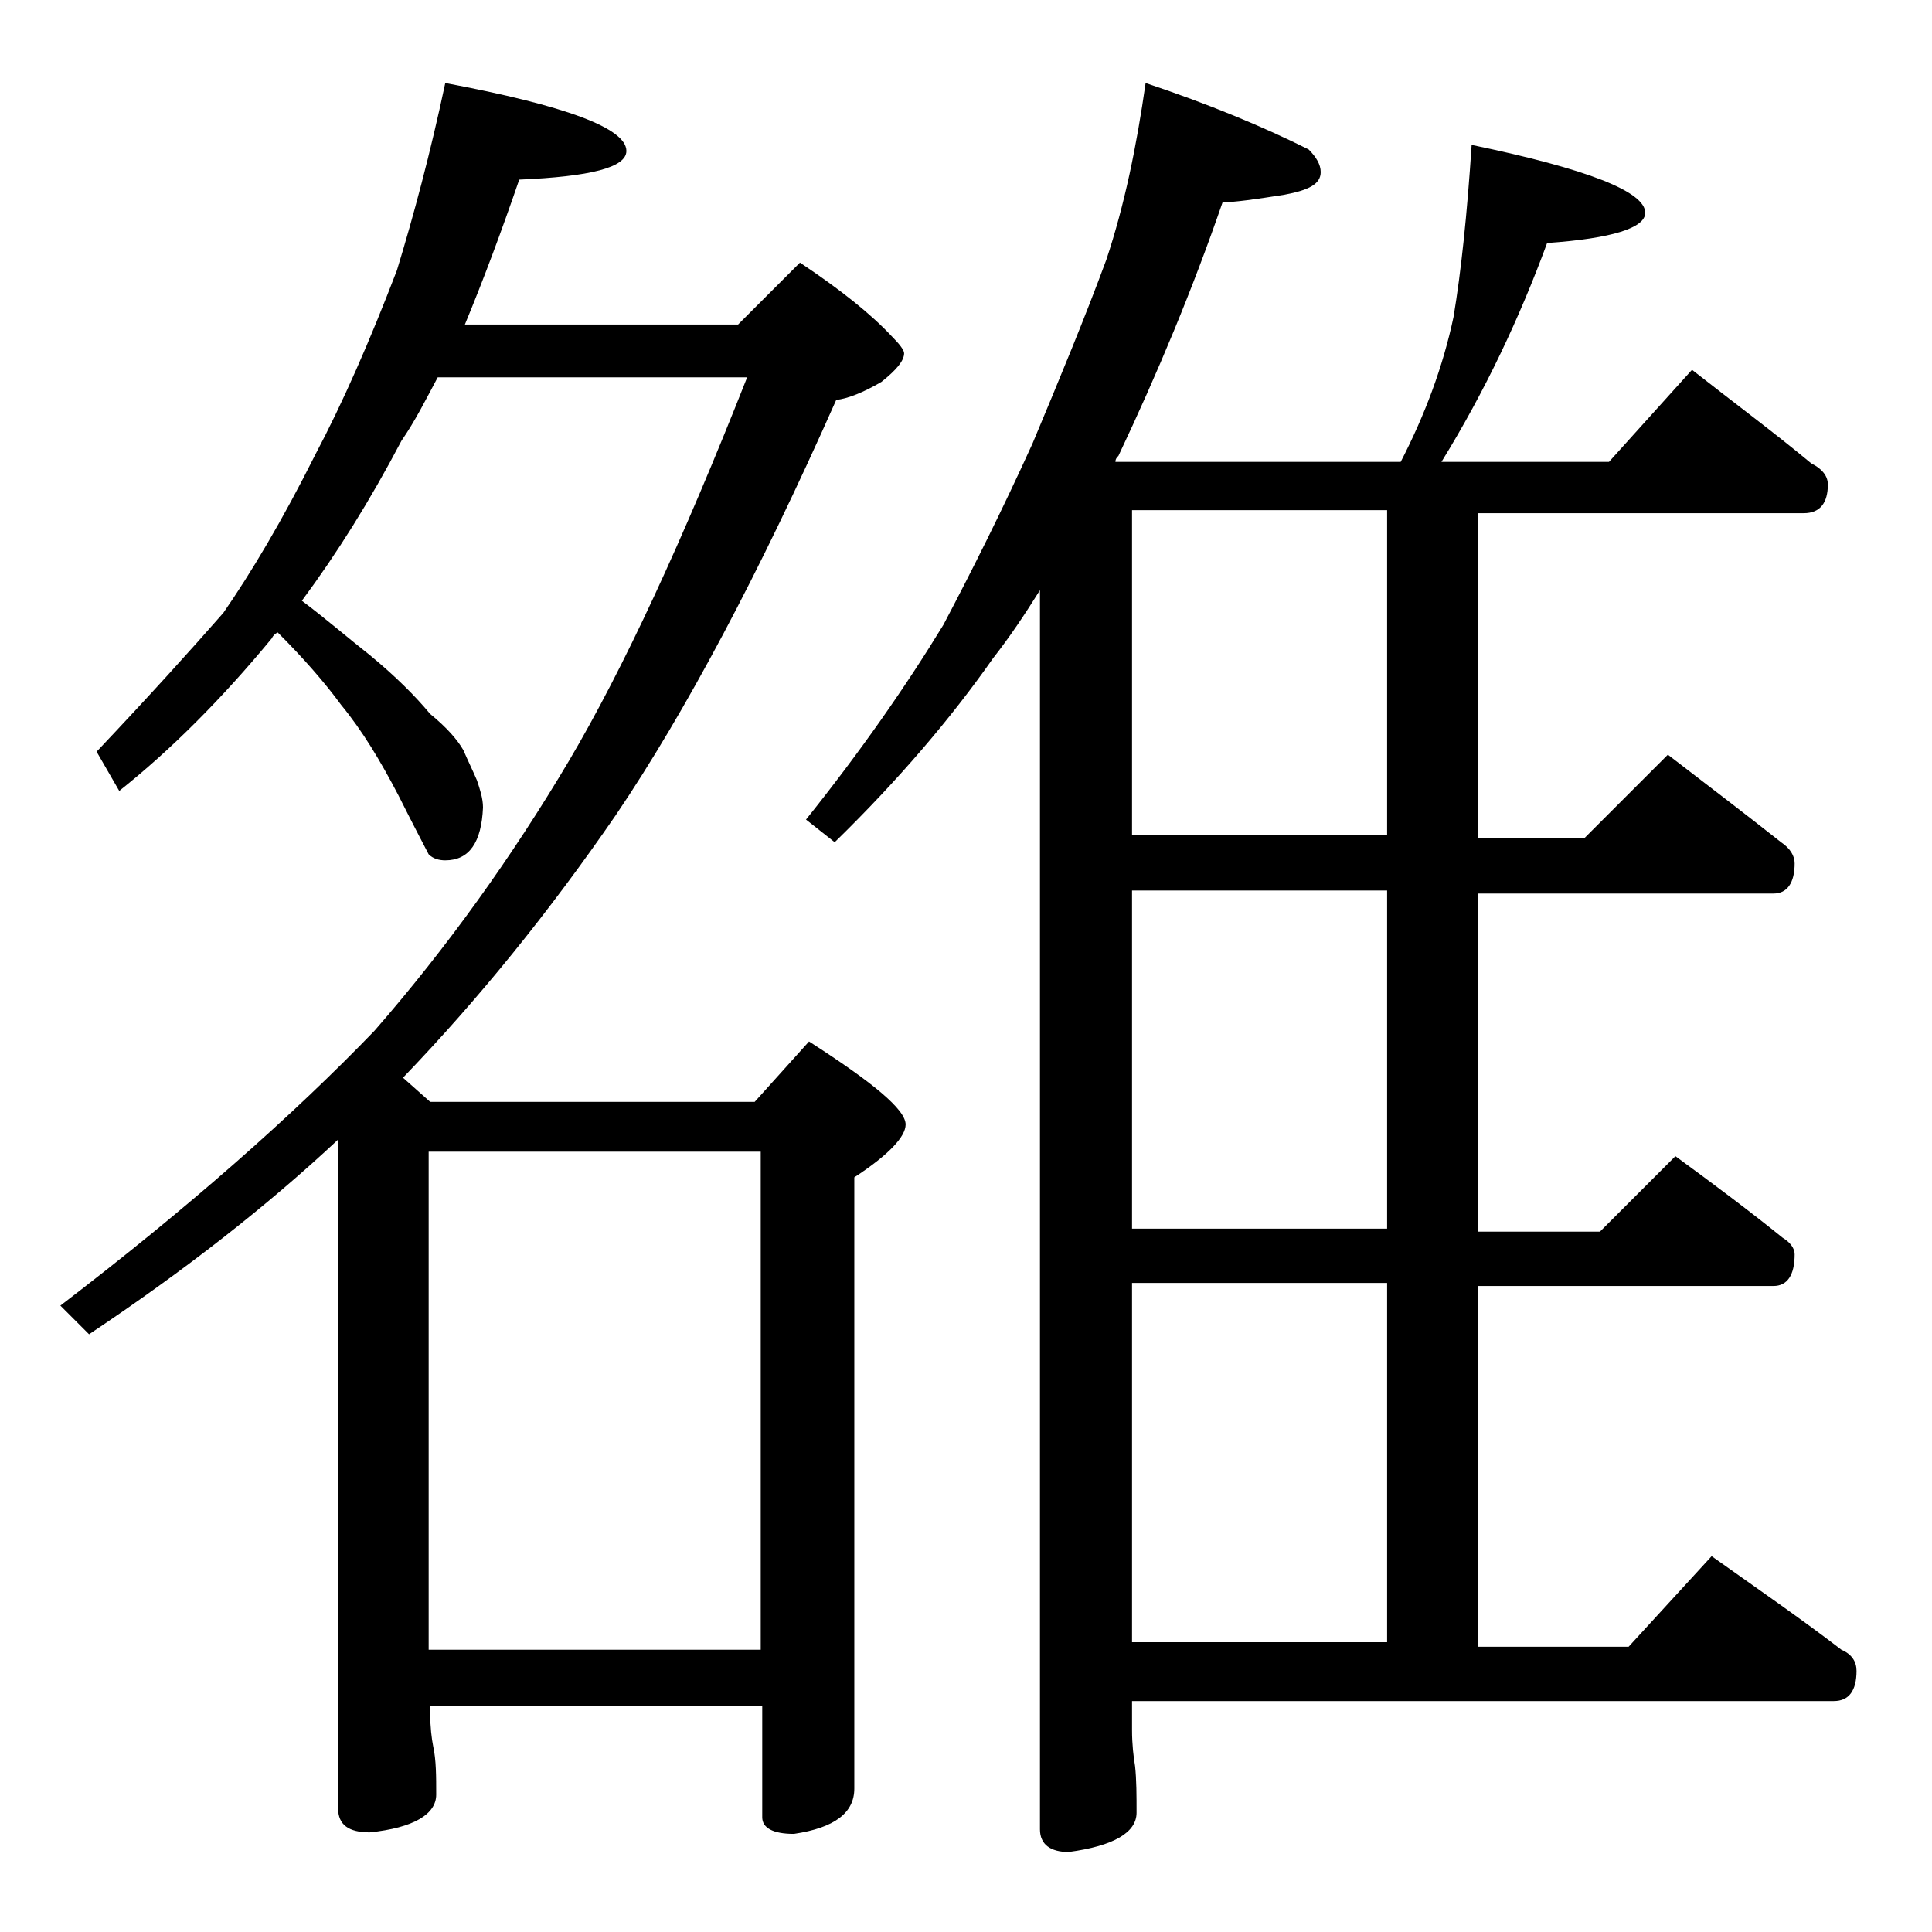
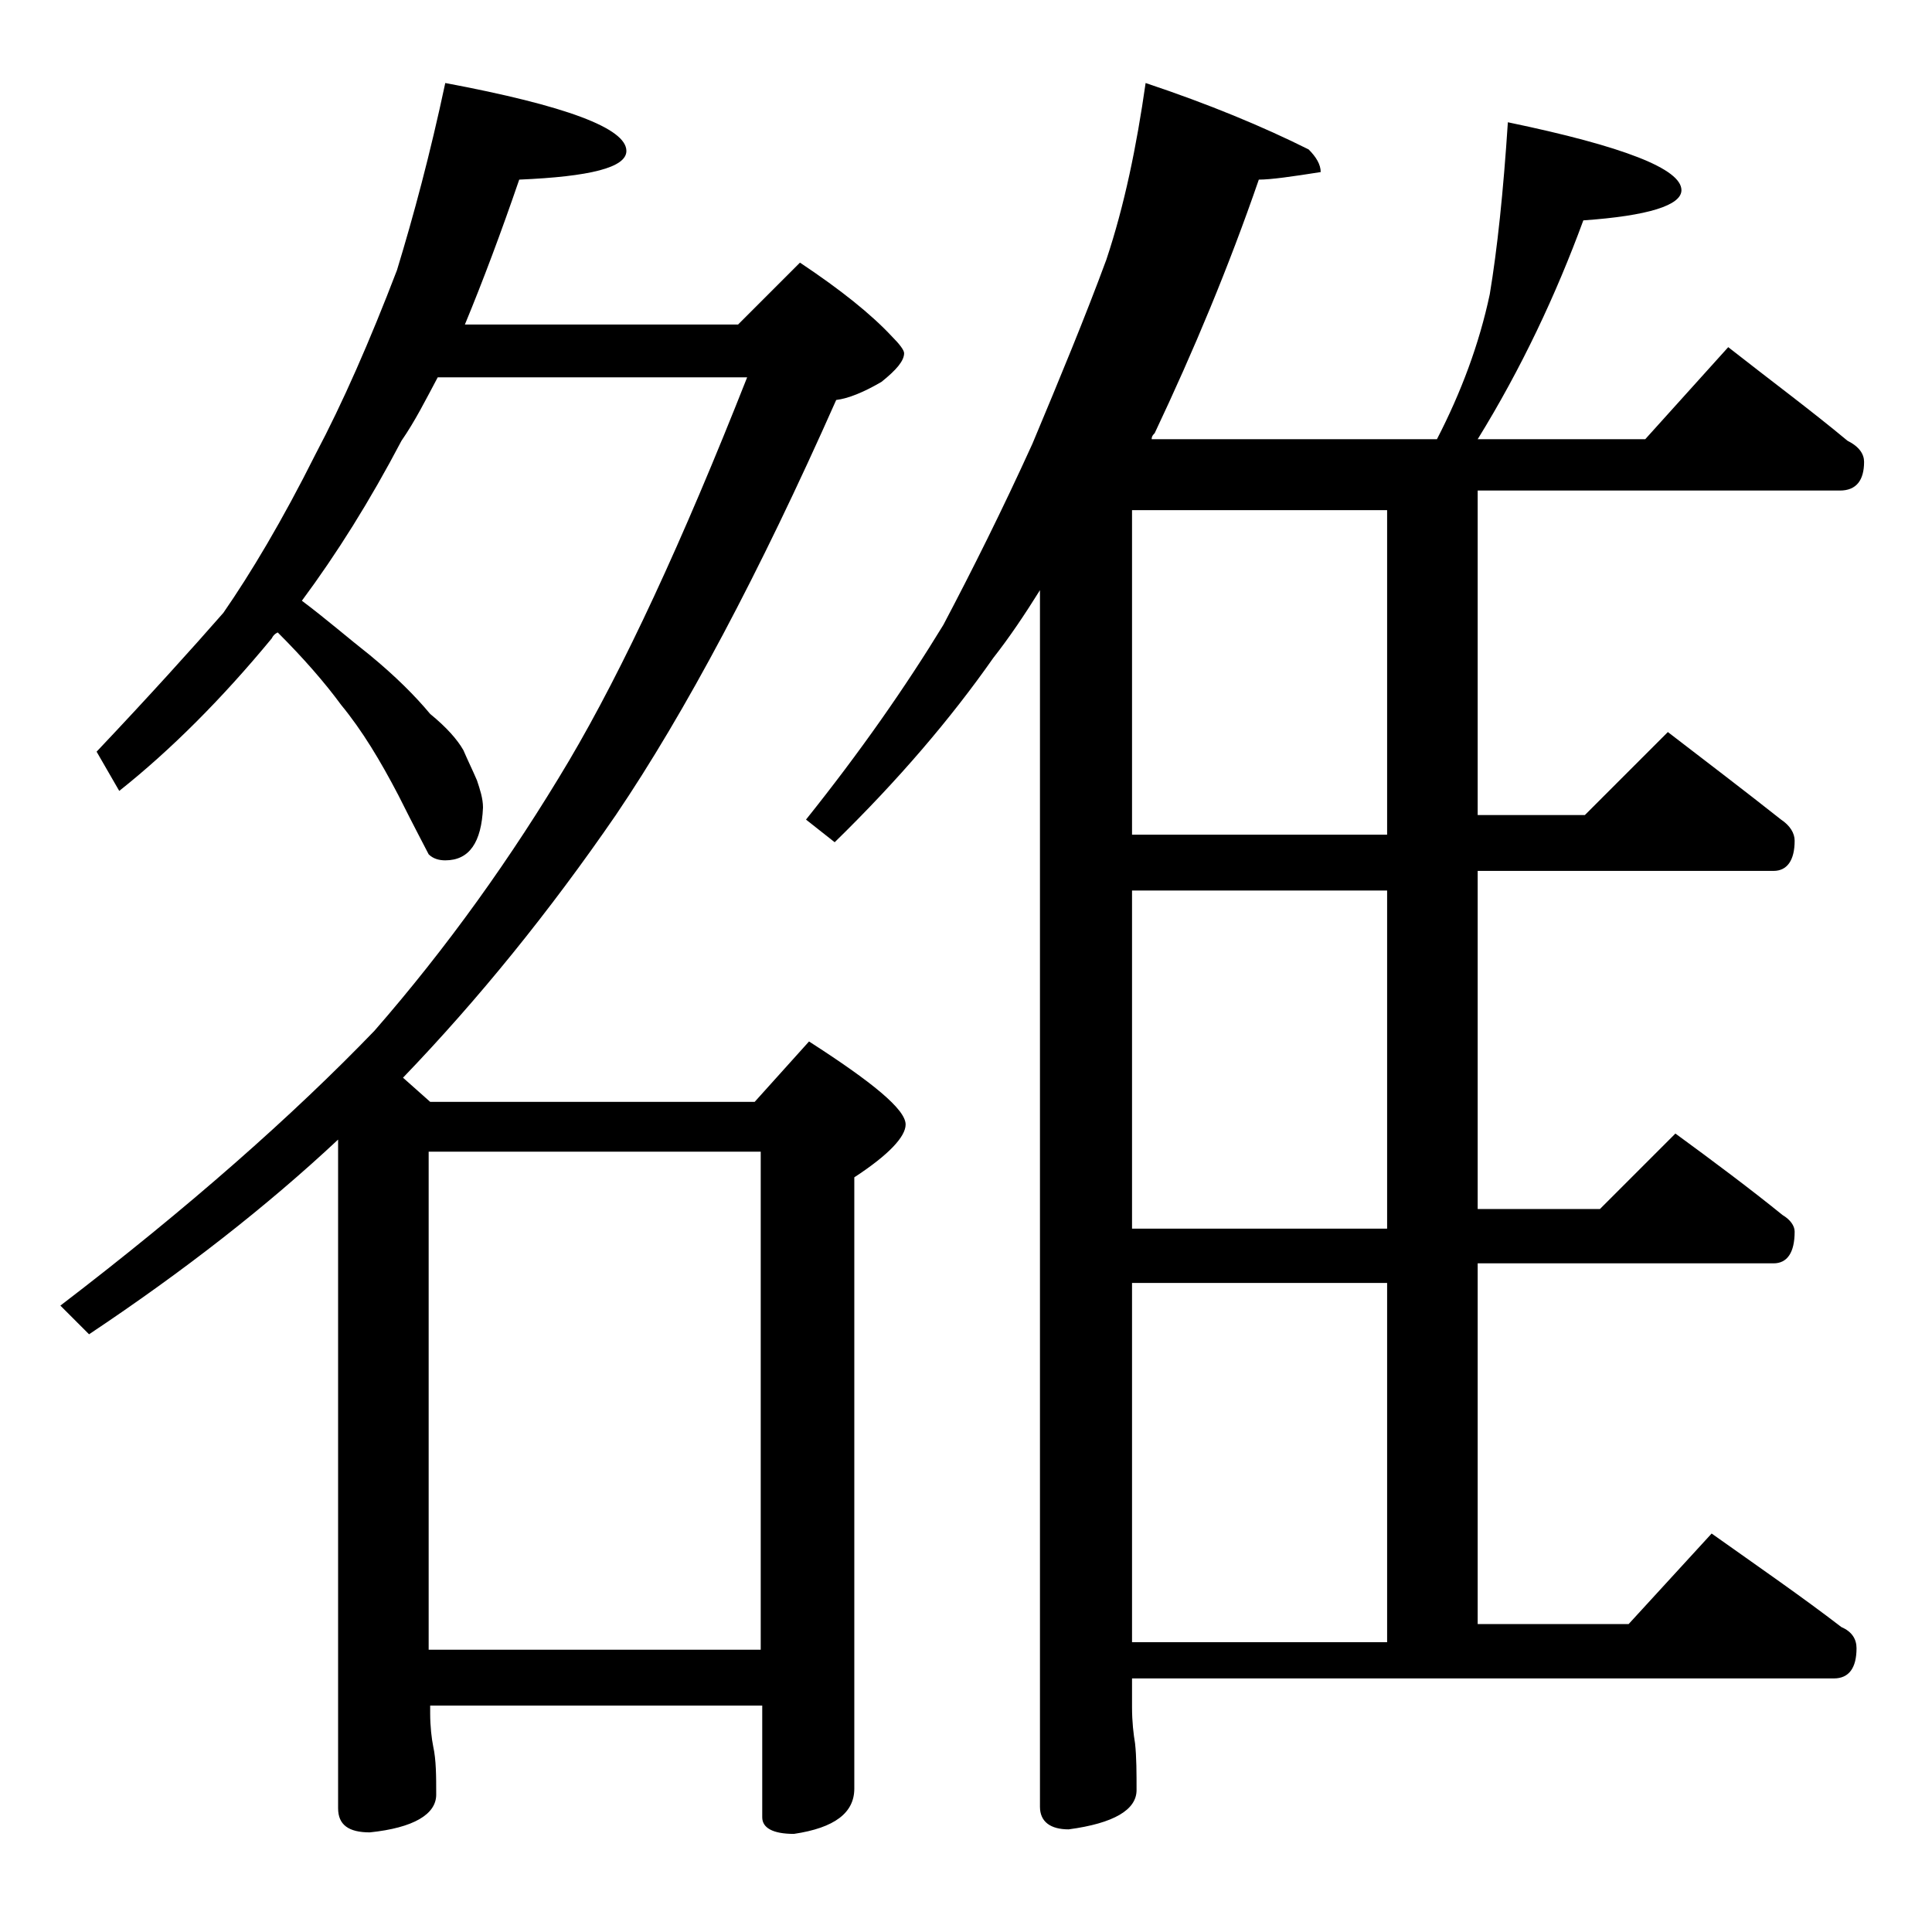
<svg xmlns="http://www.w3.org/2000/svg" version="1.1" id="Layer_1" x="0px" y="0px" viewBox="0 0 128 128" enable-background="new 0 0 128 128" xml:space="preserve">
-   <path d="M29.5,5.5c8,1.5,12,3,12,4.5c0,1.1-2.4,1.7-7.1,1.9c-1.2,3.5-2.4,6.7-3.6,9.6h18.1l4.1-4.1c2.7,1.8,4.7,3.4,6.1,4.9  c0.5,0.5,0.8,0.9,0.8,1.1c0,0.5-0.5,1.1-1.5,1.9c-1.2,0.7-2.2,1.1-3,1.2C50.3,38,45.4,47.2,40.8,54c-4.4,6.4-9.1,12.2-14.1,17.4  l1.8,1.6h21.5l3.6-4c4.2,2.7,6.4,4.5,6.4,5.5c0,0.8-1.1,2-3.4,3.5v40.5c0,1.6-1.3,2.6-4,3c-1.4,0-2.1-0.4-2.1-1.1V113h-22v0.5  c0,0.9,0.1,1.7,0.2,2.2c0.2,0.9,0.2,2,0.2,3.2c0,1.3-1.5,2.2-4.4,2.5c-1.4,0-2.1-0.5-2.1-1.6V75.5c-4.7,4.4-10.2,8.7-16.5,12.9  L4,86.5c8.5-6.5,15.4-12.6,20.8-18.2c4.8-5.5,9.1-11.5,12.9-17.9c3.6-6.1,7.5-14.5,11.8-25.4H29c-0.8,1.5-1.5,2.9-2.4,4.2  c-2.1,4-4.3,7.5-6.6,10.6c1.6,1.2,3.1,2.5,4.5,3.6c1.7,1.4,3,2.7,4,3.9c1.1,0.9,1.8,1.7,2.2,2.4c0.3,0.7,0.6,1.3,0.9,2  c0.2,0.6,0.4,1.2,0.4,1.8c-0.1,2.3-0.9,3.5-2.5,3.5c-0.4,0-0.8-0.1-1.1-0.4c-0.2-0.4-0.9-1.7-2-3.9c-1.2-2.3-2.4-4.3-3.8-6  c-1.1-1.5-2.5-3.1-4.2-4.8c-0.2,0.1-0.3,0.2-0.4,0.4c-3.3,4-6.7,7.4-10.1,10.1l-1.5-2.6c3.5-3.7,6.3-6.8,8.4-9.2  c1.8-2.6,3.9-6.1,6.1-10.5c1.8-3.4,3.6-7.5,5.4-12.2C27.4,14.3,28.5,10.2,29.5,5.5z M28.4,109.3h22v-33h-22V109.3z M75.9,5.5  c4.2,1.4,7.8,2.9,10.8,4.4c0.5,0.5,0.8,1,0.8,1.5c0,0.8-0.8,1.2-2.4,1.5c-1.9,0.3-3.3,0.5-4.1,0.5c-2,5.8-4.3,11.3-6.9,16.8  c-0.1,0.1-0.2,0.2-0.2,0.4h18.9c1.6-3.1,2.8-6.3,3.5-9.6c0.5-3,0.9-6.8,1.2-11.4c7.7,1.6,11.5,3.1,11.5,4.5c0,1-2.2,1.7-6.5,2  c-1.8,4.9-4.1,9.8-7,14.5h11.1l5.5-6.1c2.8,2.2,5.5,4.2,7.9,6.2c0.8,0.4,1.1,0.9,1.1,1.4c0,1.2-0.5,1.9-1.6,1.9H97.9v21.5h7.1  l5.5-5.5c2.6,2,5.1,3.9,7.5,5.8c0.6,0.4,0.9,0.9,0.9,1.4c0,1.3-0.5,2-1.4,2H97.9v22.4h8.1l5-5c2.6,1.9,5,3.7,7.1,5.4  c0.5,0.3,0.8,0.7,0.8,1.1c0,1.4-0.5,2.1-1.4,2.1H97.9v23.9h10l5.5-6c3.1,2.2,6,4.2,8.6,6.2c0.7,0.3,1,0.8,1,1.4c0,1.3-0.5,2-1.5,2  H75v1.9c0,1,0.1,1.8,0.2,2.4c0.1,0.9,0.1,2,0.1,3.1c0,1.3-1.5,2.2-4.5,2.6c-1.2,0-1.9-0.5-1.9-1.5V39.1c-1,1.6-2,3.1-3.1,4.5  c-2.8,4-6.3,8.1-10.5,12.2l-1.9-1.5c3.6-4.5,6.6-8.8,9.1-12.9c1.9-3.6,3.9-7.6,5.9-12c1.8-4.3,3.5-8.4,4.9-12.2  C74.5,13.6,75.3,9.7,75.9,5.5z M91.9,55.3V33.8H75v21.5H91.9z M91.9,81.3V59H75v22.4H91.9z M75,108.8h16.9V85H75V108.8z" />
+   <path d="M29.5,5.5c8,1.5,12,3,12,4.5c0,1.1-2.4,1.7-7.1,1.9c-1.2,3.5-2.4,6.7-3.6,9.6h18.1l4.1-4.1c2.7,1.8,4.7,3.4,6.1,4.9  c0.5,0.5,0.8,0.9,0.8,1.1c0,0.5-0.5,1.1-1.5,1.9c-1.2,0.7-2.2,1.1-3,1.2C50.3,38,45.4,47.2,40.8,54c-4.4,6.4-9.1,12.2-14.1,17.4  l1.8,1.6h21.5l3.6-4c4.2,2.7,6.4,4.5,6.4,5.5c0,0.8-1.1,2-3.4,3.5v40.5c0,1.6-1.3,2.6-4,3c-1.4,0-2.1-0.4-2.1-1.1V113h-22v0.5  c0,0.9,0.1,1.7,0.2,2.2c0.2,0.9,0.2,2,0.2,3.2c0,1.3-1.5,2.2-4.4,2.5c-1.4,0-2.1-0.5-2.1-1.6V75.5c-4.7,4.4-10.2,8.7-16.5,12.9  L4,86.5c8.5-6.5,15.4-12.6,20.8-18.2c4.8-5.5,9.1-11.5,12.9-17.9c3.6-6.1,7.5-14.5,11.8-25.4H29c-0.8,1.5-1.5,2.9-2.4,4.2  c-2.1,4-4.3,7.5-6.6,10.6c1.6,1.2,3.1,2.5,4.5,3.6c1.7,1.4,3,2.7,4,3.9c1.1,0.9,1.8,1.7,2.2,2.4c0.3,0.7,0.6,1.3,0.9,2  c0.2,0.6,0.4,1.2,0.4,1.8c-0.1,2.3-0.9,3.5-2.5,3.5c-0.4,0-0.8-0.1-1.1-0.4c-0.2-0.4-0.9-1.7-2-3.9c-1.2-2.3-2.4-4.3-3.8-6  c-1.1-1.5-2.5-3.1-4.2-4.8c-0.2,0.1-0.3,0.2-0.4,0.4c-3.3,4-6.7,7.4-10.1,10.1l-1.5-2.6c3.5-3.7,6.3-6.8,8.4-9.2  c1.8-2.6,3.9-6.1,6.1-10.5c1.8-3.4,3.6-7.5,5.4-12.2C27.4,14.3,28.5,10.2,29.5,5.5z M28.4,109.3h22v-33h-22V109.3z M75.9,5.5  c4.2,1.4,7.8,2.9,10.8,4.4c0.5,0.5,0.8,1,0.8,1.5c-1.9,0.3-3.3,0.5-4.1,0.5c-2,5.8-4.3,11.3-6.9,16.8  c-0.1,0.1-0.2,0.2-0.2,0.4h18.9c1.6-3.1,2.8-6.3,3.5-9.6c0.5-3,0.9-6.8,1.2-11.4c7.7,1.6,11.5,3.1,11.5,4.5c0,1-2.2,1.7-6.5,2  c-1.8,4.9-4.1,9.8-7,14.5h11.1l5.5-6.1c2.8,2.2,5.5,4.2,7.9,6.2c0.8,0.4,1.1,0.9,1.1,1.4c0,1.2-0.5,1.9-1.6,1.9H97.9v21.5h7.1  l5.5-5.5c2.6,2,5.1,3.9,7.5,5.8c0.6,0.4,0.9,0.9,0.9,1.4c0,1.3-0.5,2-1.4,2H97.9v22.4h8.1l5-5c2.6,1.9,5,3.7,7.1,5.4  c0.5,0.3,0.8,0.7,0.8,1.1c0,1.4-0.5,2.1-1.4,2.1H97.9v23.9h10l5.5-6c3.1,2.2,6,4.2,8.6,6.2c0.7,0.3,1,0.8,1,1.4c0,1.3-0.5,2-1.5,2  H75v1.9c0,1,0.1,1.8,0.2,2.4c0.1,0.9,0.1,2,0.1,3.1c0,1.3-1.5,2.2-4.5,2.6c-1.2,0-1.9-0.5-1.9-1.5V39.1c-1,1.6-2,3.1-3.1,4.5  c-2.8,4-6.3,8.1-10.5,12.2l-1.9-1.5c3.6-4.5,6.6-8.8,9.1-12.9c1.9-3.6,3.9-7.6,5.9-12c1.8-4.3,3.5-8.4,4.9-12.2  C74.5,13.6,75.3,9.7,75.9,5.5z M91.9,55.3V33.8H75v21.5H91.9z M91.9,81.3V59H75v22.4H91.9z M75,108.8h16.9V85H75V108.8z" />
</svg>